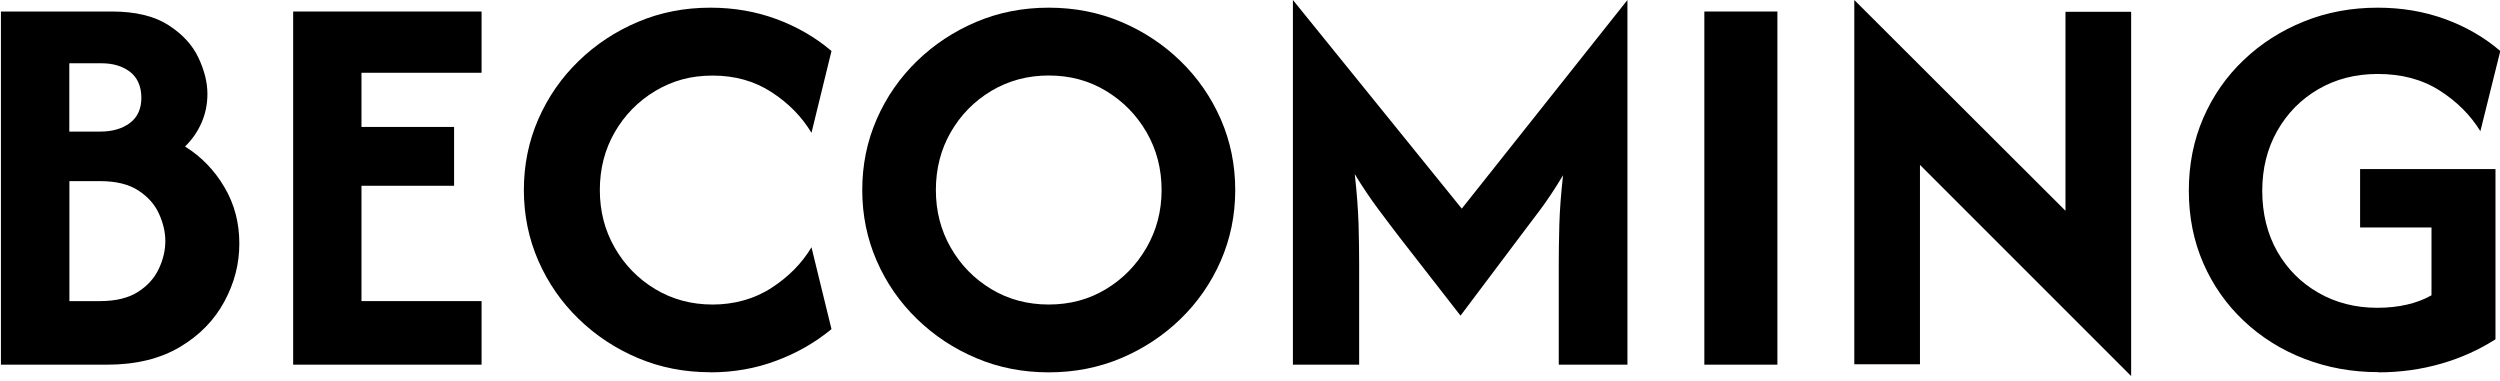
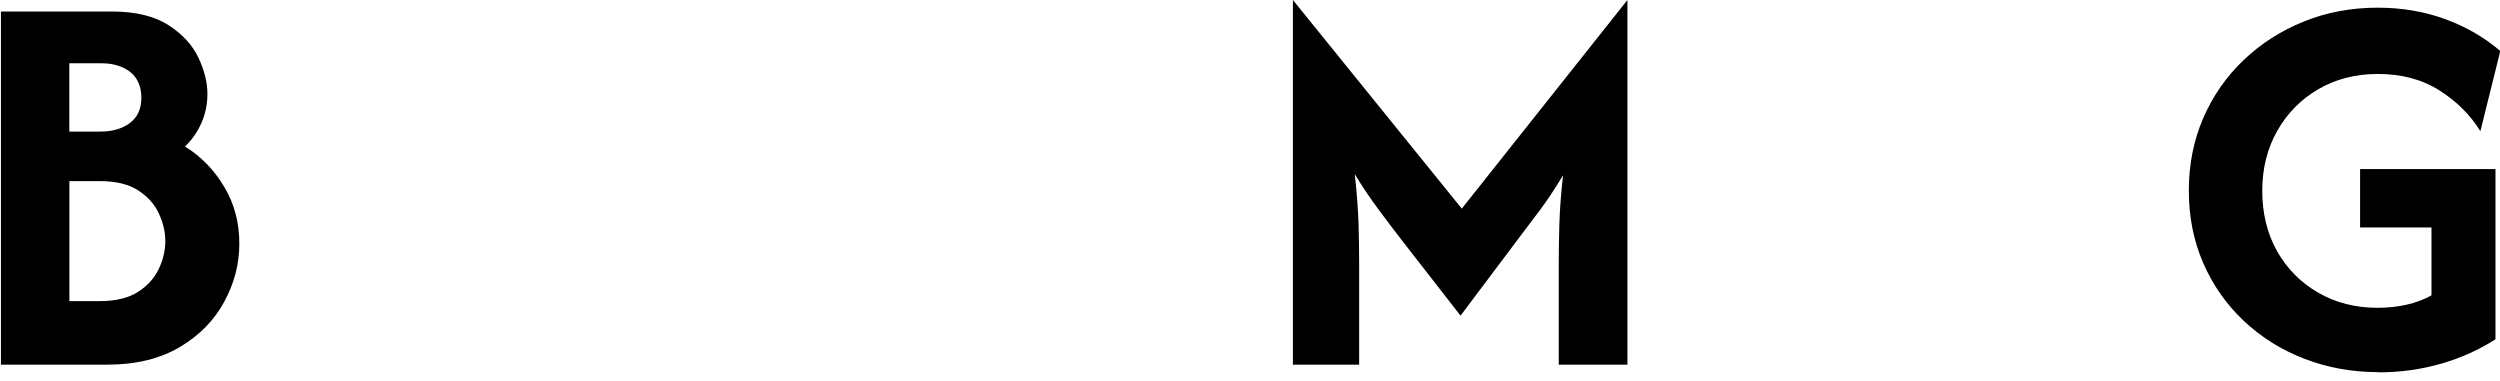
<svg xmlns="http://www.w3.org/2000/svg" width="459" height="70" viewBox="0 0 459 70" fill="none">
  <path d="M0.171 66.952V2.114H20.542C24.869 2.114 28.324 2.949 30.906 4.601C33.488 6.253 35.322 8.243 36.426 10.588C37.53 12.915 38.083 15.135 38.083 17.249C38.083 19.114 37.726 20.891 36.996 22.543C36.266 24.195 35.269 25.651 33.969 26.895C36.961 28.76 39.365 31.247 41.199 34.356C43.033 37.447 43.941 40.893 43.941 44.694C43.941 48.496 43.033 51.942 41.199 55.353C39.365 58.763 36.658 61.552 33.043 63.702C29.428 65.851 24.976 66.952 19.688 66.952H0.171ZM12.743 24.159H18.37C20.631 24.159 22.465 23.626 23.855 22.578C25.243 21.53 25.956 19.985 25.956 17.96C25.956 15.935 25.261 14.265 23.89 13.199C22.519 12.151 20.774 11.618 18.655 11.618H12.725V24.159H12.743ZM12.743 55.282H18.37C21.255 55.282 23.587 54.713 25.332 53.594C27.095 52.475 28.36 51.054 29.161 49.348C29.962 47.643 30.354 45.956 30.354 44.268C30.354 42.58 29.962 40.964 29.197 39.258C28.431 37.553 27.167 36.132 25.404 34.977C23.641 33.823 21.29 33.254 18.37 33.254H12.743V55.299V55.282Z" fill="black" />
-   <path d="M53.825 66.952V2.114H88.417V13.359H66.368V23.307H83.371V34.107H66.368V55.282H88.417V66.952H53.825Z" fill="black" />
-   <path d="M130.428 68.344C125.673 68.344 121.237 67.48 117.121 65.735C112.986 63.989 109.367 61.591 106.226 58.54C103.085 55.49 100.619 51.946 98.845 47.89C97.07 43.834 96.183 39.497 96.183 34.877C96.183 30.257 97.07 25.919 98.845 21.864C100.619 17.808 103.085 14.264 106.226 11.213C109.367 8.163 113.004 5.765 117.121 4.019C121.237 2.274 125.691 1.41 130.428 1.41C134.704 1.41 138.732 2.097 142.512 3.49C146.291 4.883 149.68 6.823 152.661 9.362L148.988 24.385C147.214 21.423 144.765 18.937 141.642 16.909C138.519 14.881 134.917 13.876 130.854 13.876C126.791 13.876 123.455 14.828 120.314 16.697C117.174 18.584 114.69 21.105 112.862 24.279C111.034 27.453 110.13 30.998 110.13 34.895C110.13 38.791 111.034 42.283 112.862 45.474C114.69 48.666 117.174 51.205 120.314 53.092C123.455 54.978 126.968 55.913 130.854 55.913C134.74 55.913 138.466 54.908 141.607 52.88C144.747 50.852 147.214 48.366 148.988 45.404L152.661 60.427C149.644 62.913 146.238 64.853 142.476 66.246C138.714 67.657 134.687 68.362 130.428 68.362V68.344Z" fill="black" />
-   <path d="M192.548 68.362C187.794 68.362 183.359 67.498 179.243 65.751C175.109 64.005 171.49 61.607 168.35 58.555C165.21 55.504 162.744 51.959 160.97 47.902C159.196 43.846 158.309 39.507 158.309 34.886C158.309 30.265 159.196 25.926 160.97 21.869C162.744 17.812 165.21 14.267 168.35 11.216C171.49 8.165 175.127 5.766 179.243 4.02C183.359 2.274 187.811 1.41 192.548 1.41C197.285 1.41 201.738 2.274 205.854 4.02C209.987 5.766 213.607 8.165 216.747 11.216C219.887 14.267 222.353 17.83 224.127 21.869C225.901 25.926 226.788 30.265 226.788 34.886C226.788 39.507 225.901 43.846 224.127 47.902C222.353 51.959 219.887 55.504 216.747 58.555C213.607 61.607 209.97 64.005 205.854 65.751C201.72 67.498 197.285 68.362 192.548 68.362ZM192.548 55.91C196.433 55.91 199.928 54.975 203.051 53.088C206.173 51.2 208.657 48.661 210.502 45.468C212.347 42.276 213.269 38.748 213.269 34.886C213.269 31.023 212.347 27.443 210.502 24.268C208.657 21.093 206.173 18.571 203.051 16.684C199.928 14.796 196.433 13.862 192.548 13.862C188.663 13.862 185.15 14.814 182.01 16.684C178.87 18.571 176.386 21.093 174.559 24.268C172.732 27.443 171.827 30.988 171.827 34.886C171.827 38.784 172.732 42.276 174.559 45.468C176.386 48.661 178.87 51.2 182.01 53.088C185.15 54.975 188.663 55.91 192.548 55.91Z" fill="black" />
  <path d="M237.378 66.952V0L268.382 38.304L298.797 0V66.952H286.188V48.386C286.188 46.274 286.224 43.895 286.295 41.251C286.367 38.606 286.599 35.588 286.974 32.18C285.474 34.683 284.045 36.831 282.67 38.659C281.295 40.487 280.027 42.156 278.866 43.7L268.15 57.953L257.059 43.7C255.952 42.262 254.63 40.523 253.112 38.482C251.594 36.44 250.129 34.275 248.736 31.968C249.129 35.464 249.344 38.535 249.433 41.18C249.504 43.824 249.54 46.221 249.54 48.386V66.952H237.378Z" fill="black" />
-   <path d="M312.917 66.952V2.114H326.33V66.952H312.917Z" fill="black" />
-   <path d="M391.279 69.049L352.506 30.276V66.885H340.449V0L379.223 38.702V2.164H391.279V69.067V69.049Z" fill="black" />
  <path d="M436.706 68.327C431.83 68.327 427.29 67.498 423.05 65.857C418.811 64.217 415.118 61.889 411.939 58.891C408.759 55.892 406.286 52.365 404.519 48.308C402.752 44.251 401.869 39.824 401.869 35.009C401.869 30.194 402.752 25.749 404.519 21.675C406.286 17.601 408.759 14.038 411.939 11.022C415.118 7.988 418.793 5.643 422.98 3.949C427.166 2.256 431.689 1.41 436.547 1.41C440.946 1.41 445.044 2.097 448.877 3.491C452.711 4.884 456.085 6.824 459.053 9.364L455.396 24.091C453.577 21.128 451.086 18.642 447.906 16.613C444.726 14.585 440.946 13.579 436.547 13.579C432.484 13.579 428.862 14.514 425.665 16.366C422.467 18.218 419.941 20.776 418.104 24.021C416.267 27.266 415.348 30.935 415.348 35.044C415.348 39.154 416.267 42.946 418.104 46.174C419.941 49.401 422.467 51.924 425.665 53.758C428.862 55.592 432.466 56.509 436.476 56.509C438.437 56.509 440.257 56.315 441.917 55.927C443.595 55.539 445.097 54.975 446.422 54.217V41.764H433.314V31.041H458.17V62.295C455.202 64.199 451.898 65.699 448.242 66.757C444.585 67.815 440.734 68.362 436.671 68.362L436.706 68.327Z" fill="black" />
</svg>